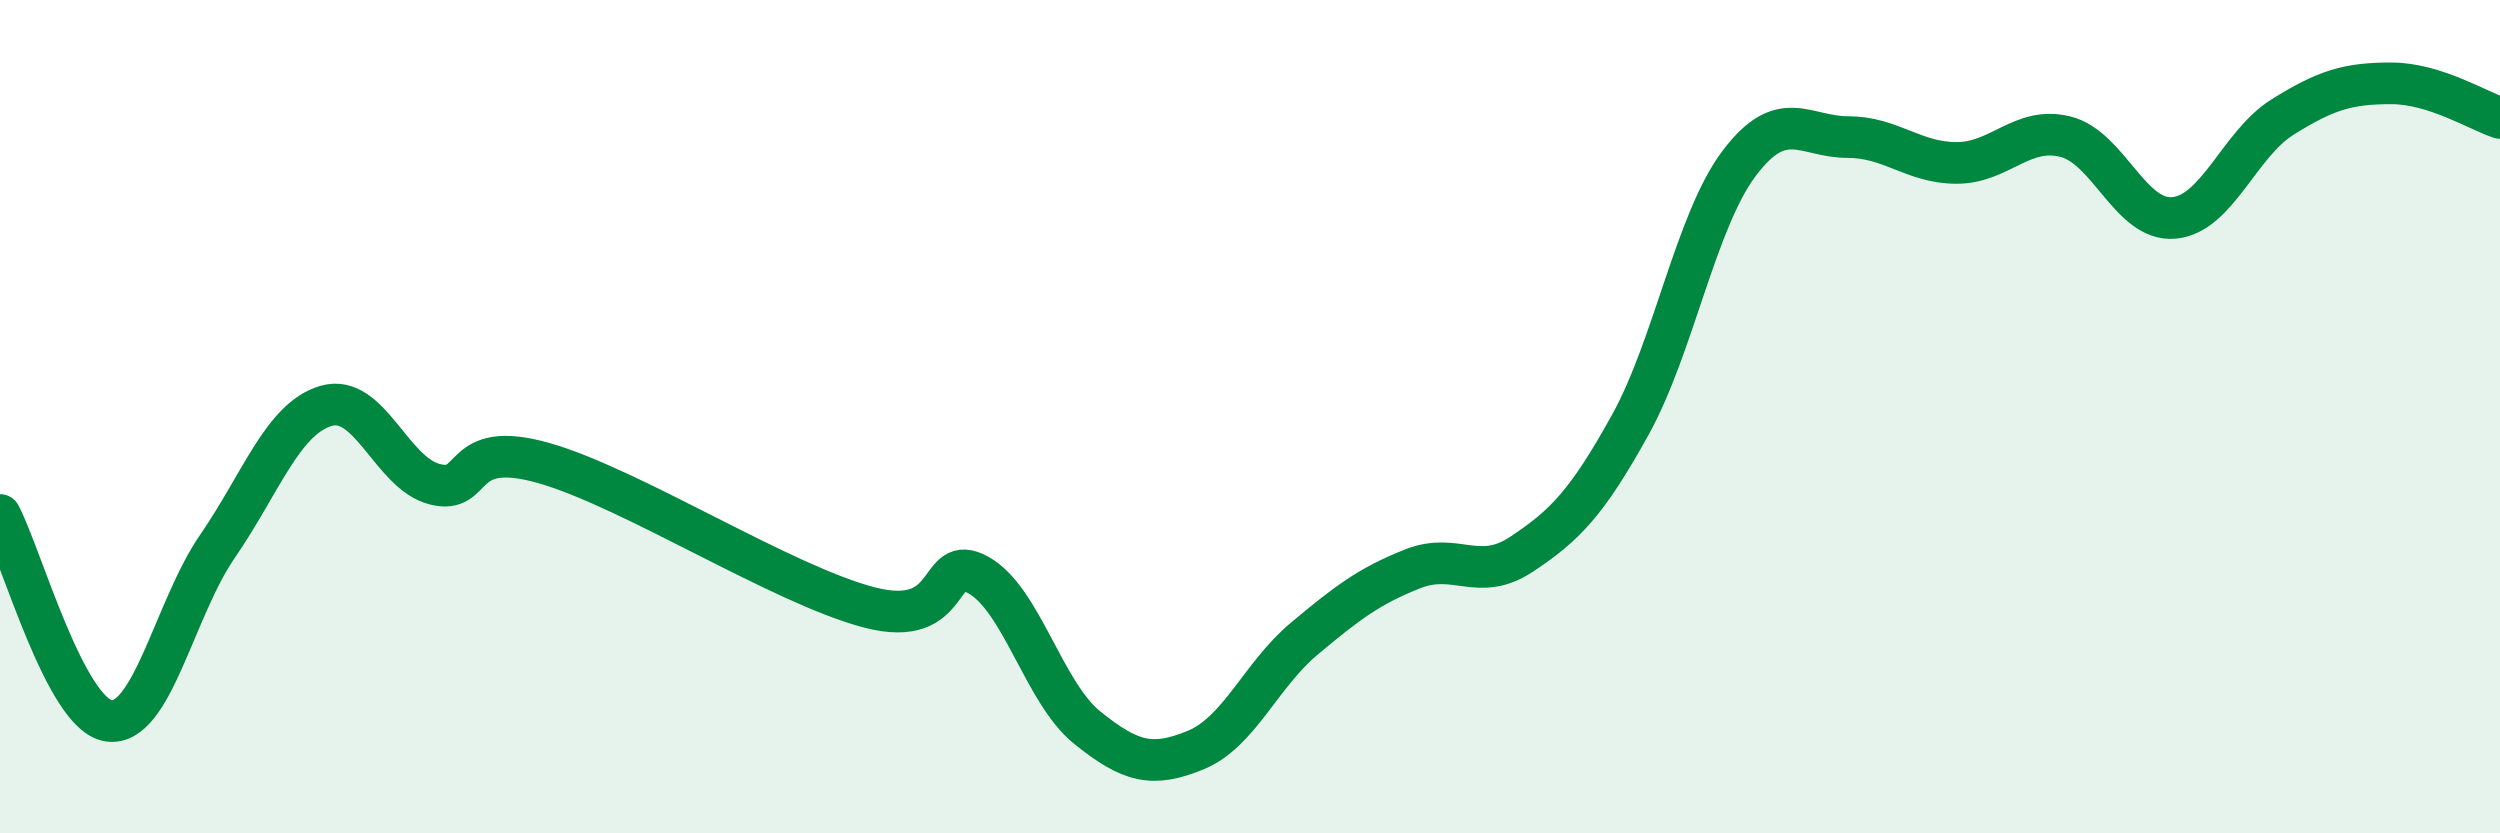
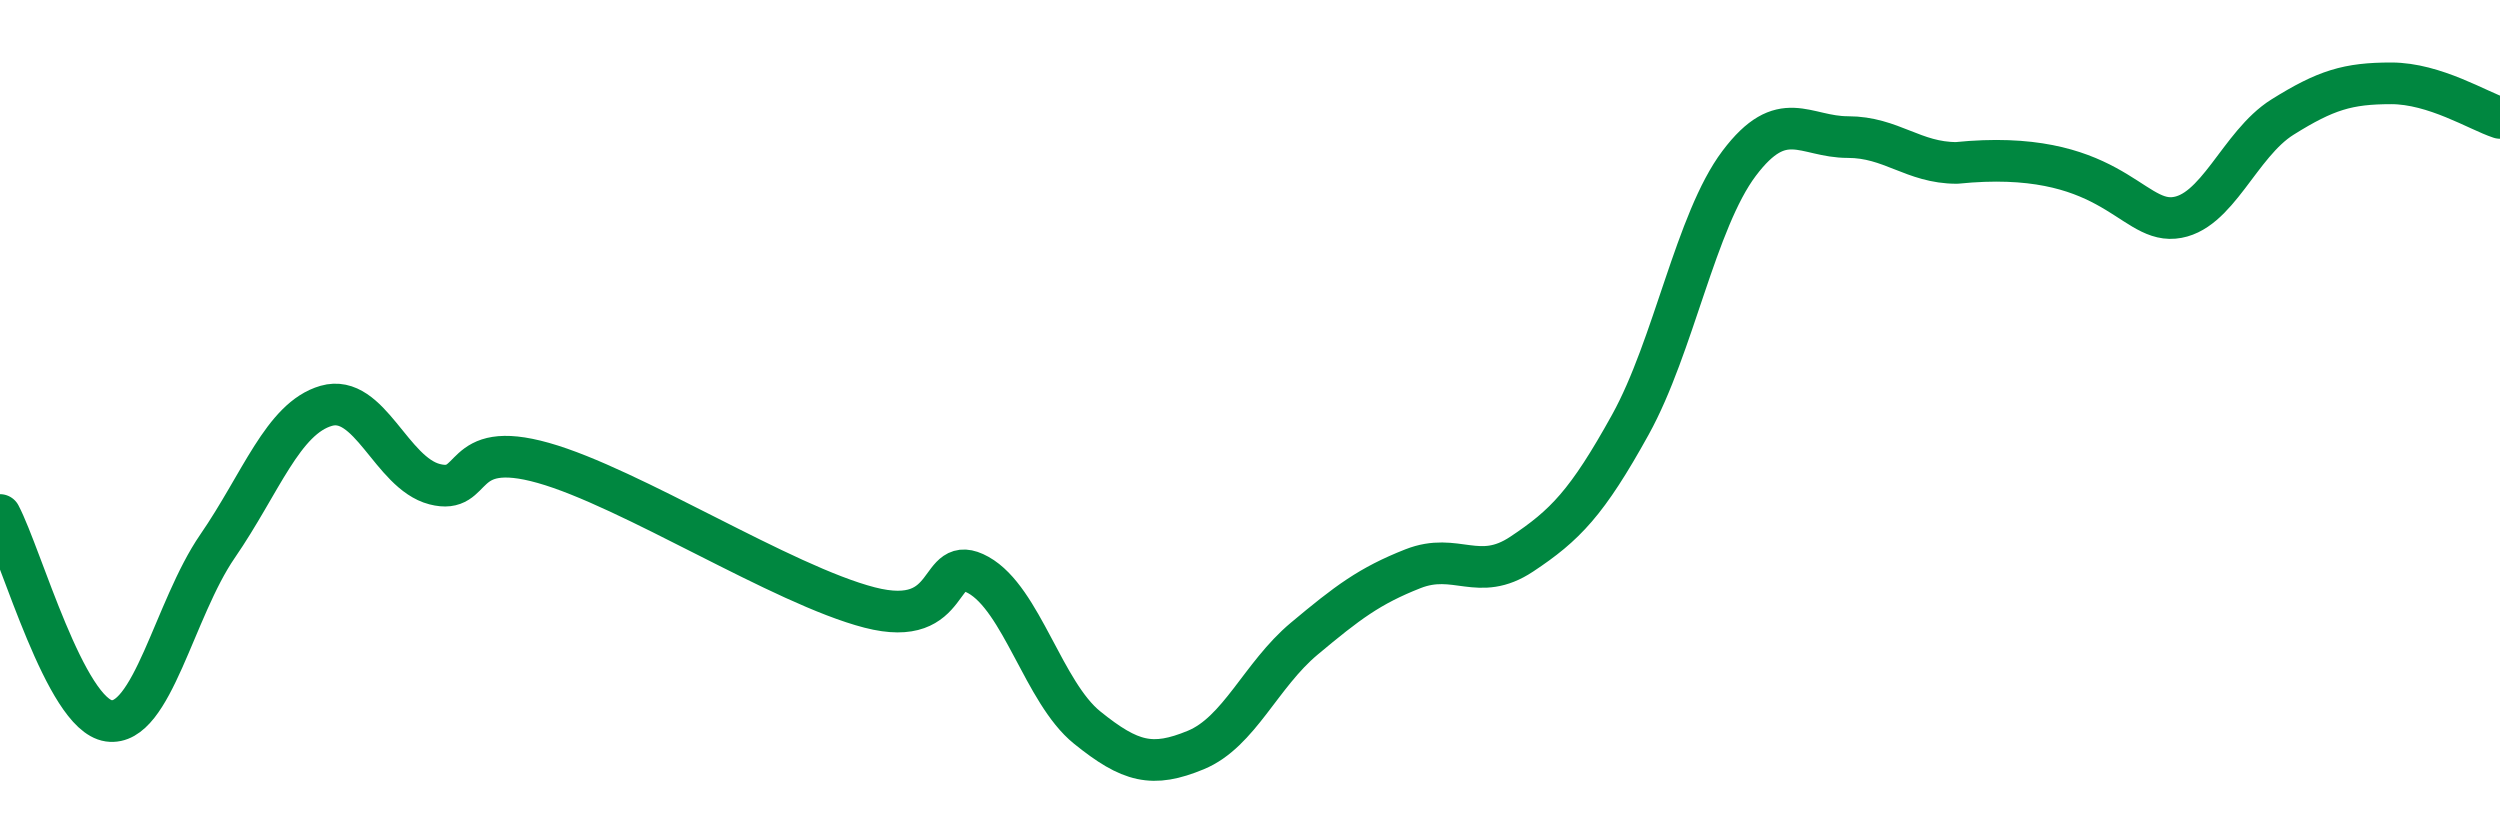
<svg xmlns="http://www.w3.org/2000/svg" width="60" height="20" viewBox="0 0 60 20">
-   <path d="M 0,12.36 C 0.52,13.35 1.57,17.15 2.61,17.3 C 3.65,17.45 4.18,14.62 5.22,13.11 C 6.26,11.6 6.79,10.04 7.83,9.74 C 8.87,9.44 9.39,11.35 10.43,11.62 C 11.47,11.89 10.95,10.52 13.04,11.11 C 15.13,11.7 18.78,14.04 20.87,14.58 C 22.96,15.12 22.44,13.22 23.48,13.8 C 24.52,14.38 25.05,16.62 26.09,17.46 C 27.13,18.3 27.66,18.43 28.7,18 C 29.74,17.57 30.26,16.2 31.3,15.33 C 32.34,14.46 32.87,14.06 33.91,13.65 C 34.95,13.24 35.48,13.99 36.52,13.3 C 37.56,12.61 38.09,12.07 39.13,10.19 C 40.17,8.31 40.7,5.3 41.74,3.92 C 42.78,2.54 43.31,3.29 44.35,3.29 C 45.39,3.29 45.92,3.91 46.96,3.91 C 48,3.91 48.53,3.02 49.57,3.28 C 50.61,3.54 51.13,5.32 52.17,5.23 C 53.21,5.14 53.74,3.46 54.78,2.81 C 55.82,2.16 56.35,2 57.39,2 C 58.43,2 59.48,2.66 60,2.83L60 20L0 20Z" fill="#008740" opacity="0.1" stroke-linecap="round" stroke-linejoin="round" />
-   <path d="M 0,12.36 C 0.52,13.35 1.57,17.15 2.61,17.3 C 3.65,17.45 4.18,14.62 5.22,13.11 C 6.26,11.6 6.79,10.04 7.83,9.74 C 8.87,9.44 9.39,11.35 10.43,11.62 C 11.47,11.89 10.95,10.52 13.04,11.11 C 15.13,11.7 18.78,14.04 20.87,14.58 C 22.96,15.12 22.44,13.22 23.48,13.8 C 24.52,14.38 25.05,16.62 26.09,17.46 C 27.13,18.3 27.66,18.43 28.7,18 C 29.74,17.57 30.26,16.2 31.3,15.33 C 32.34,14.46 32.87,14.06 33.91,13.65 C 34.95,13.24 35.48,13.99 36.52,13.3 C 37.56,12.61 38.09,12.07 39.13,10.19 C 40.17,8.31 40.7,5.3 41.74,3.92 C 42.78,2.54 43.31,3.29 44.35,3.29 C 45.39,3.29 45.92,3.91 46.96,3.91 C 48,3.91 48.53,3.02 49.57,3.28 C 50.61,3.54 51.13,5.32 52.17,5.23 C 53.21,5.14 53.74,3.46 54.78,2.81 C 55.82,2.16 56.35,2 57.39,2 C 58.43,2 59.48,2.66 60,2.83" stroke="#008740" stroke-width="1" fill="none" stroke-linecap="round" stroke-linejoin="round" />
+   <path d="M 0,12.36 C 0.52,13.35 1.57,17.15 2.61,17.3 C 3.65,17.45 4.18,14.62 5.22,13.11 C 6.26,11.6 6.79,10.04 7.83,9.74 C 8.87,9.44 9.39,11.35 10.43,11.62 C 11.47,11.89 10.95,10.52 13.04,11.11 C 15.13,11.7 18.78,14.04 20.87,14.58 C 22.96,15.12 22.44,13.22 23.48,13.8 C 24.52,14.38 25.05,16.62 26.09,17.46 C 27.13,18.3 27.66,18.43 28.7,18 C 29.74,17.57 30.26,16.2 31.3,15.33 C 32.34,14.46 32.87,14.06 33.91,13.65 C 34.95,13.24 35.48,13.99 36.52,13.3 C 37.56,12.61 38.09,12.07 39.13,10.19 C 40.17,8.31 40.7,5.3 41.74,3.92 C 42.78,2.54 43.31,3.29 44.35,3.29 C 45.39,3.29 45.92,3.91 46.96,3.91 C 50.61,3.54 51.13,5.32 52.17,5.23 C 53.21,5.14 53.74,3.46 54.78,2.81 C 55.82,2.16 56.35,2 57.39,2 C 58.43,2 59.48,2.66 60,2.83" stroke="#008740" stroke-width="1" fill="none" stroke-linecap="round" stroke-linejoin="round" />
</svg>